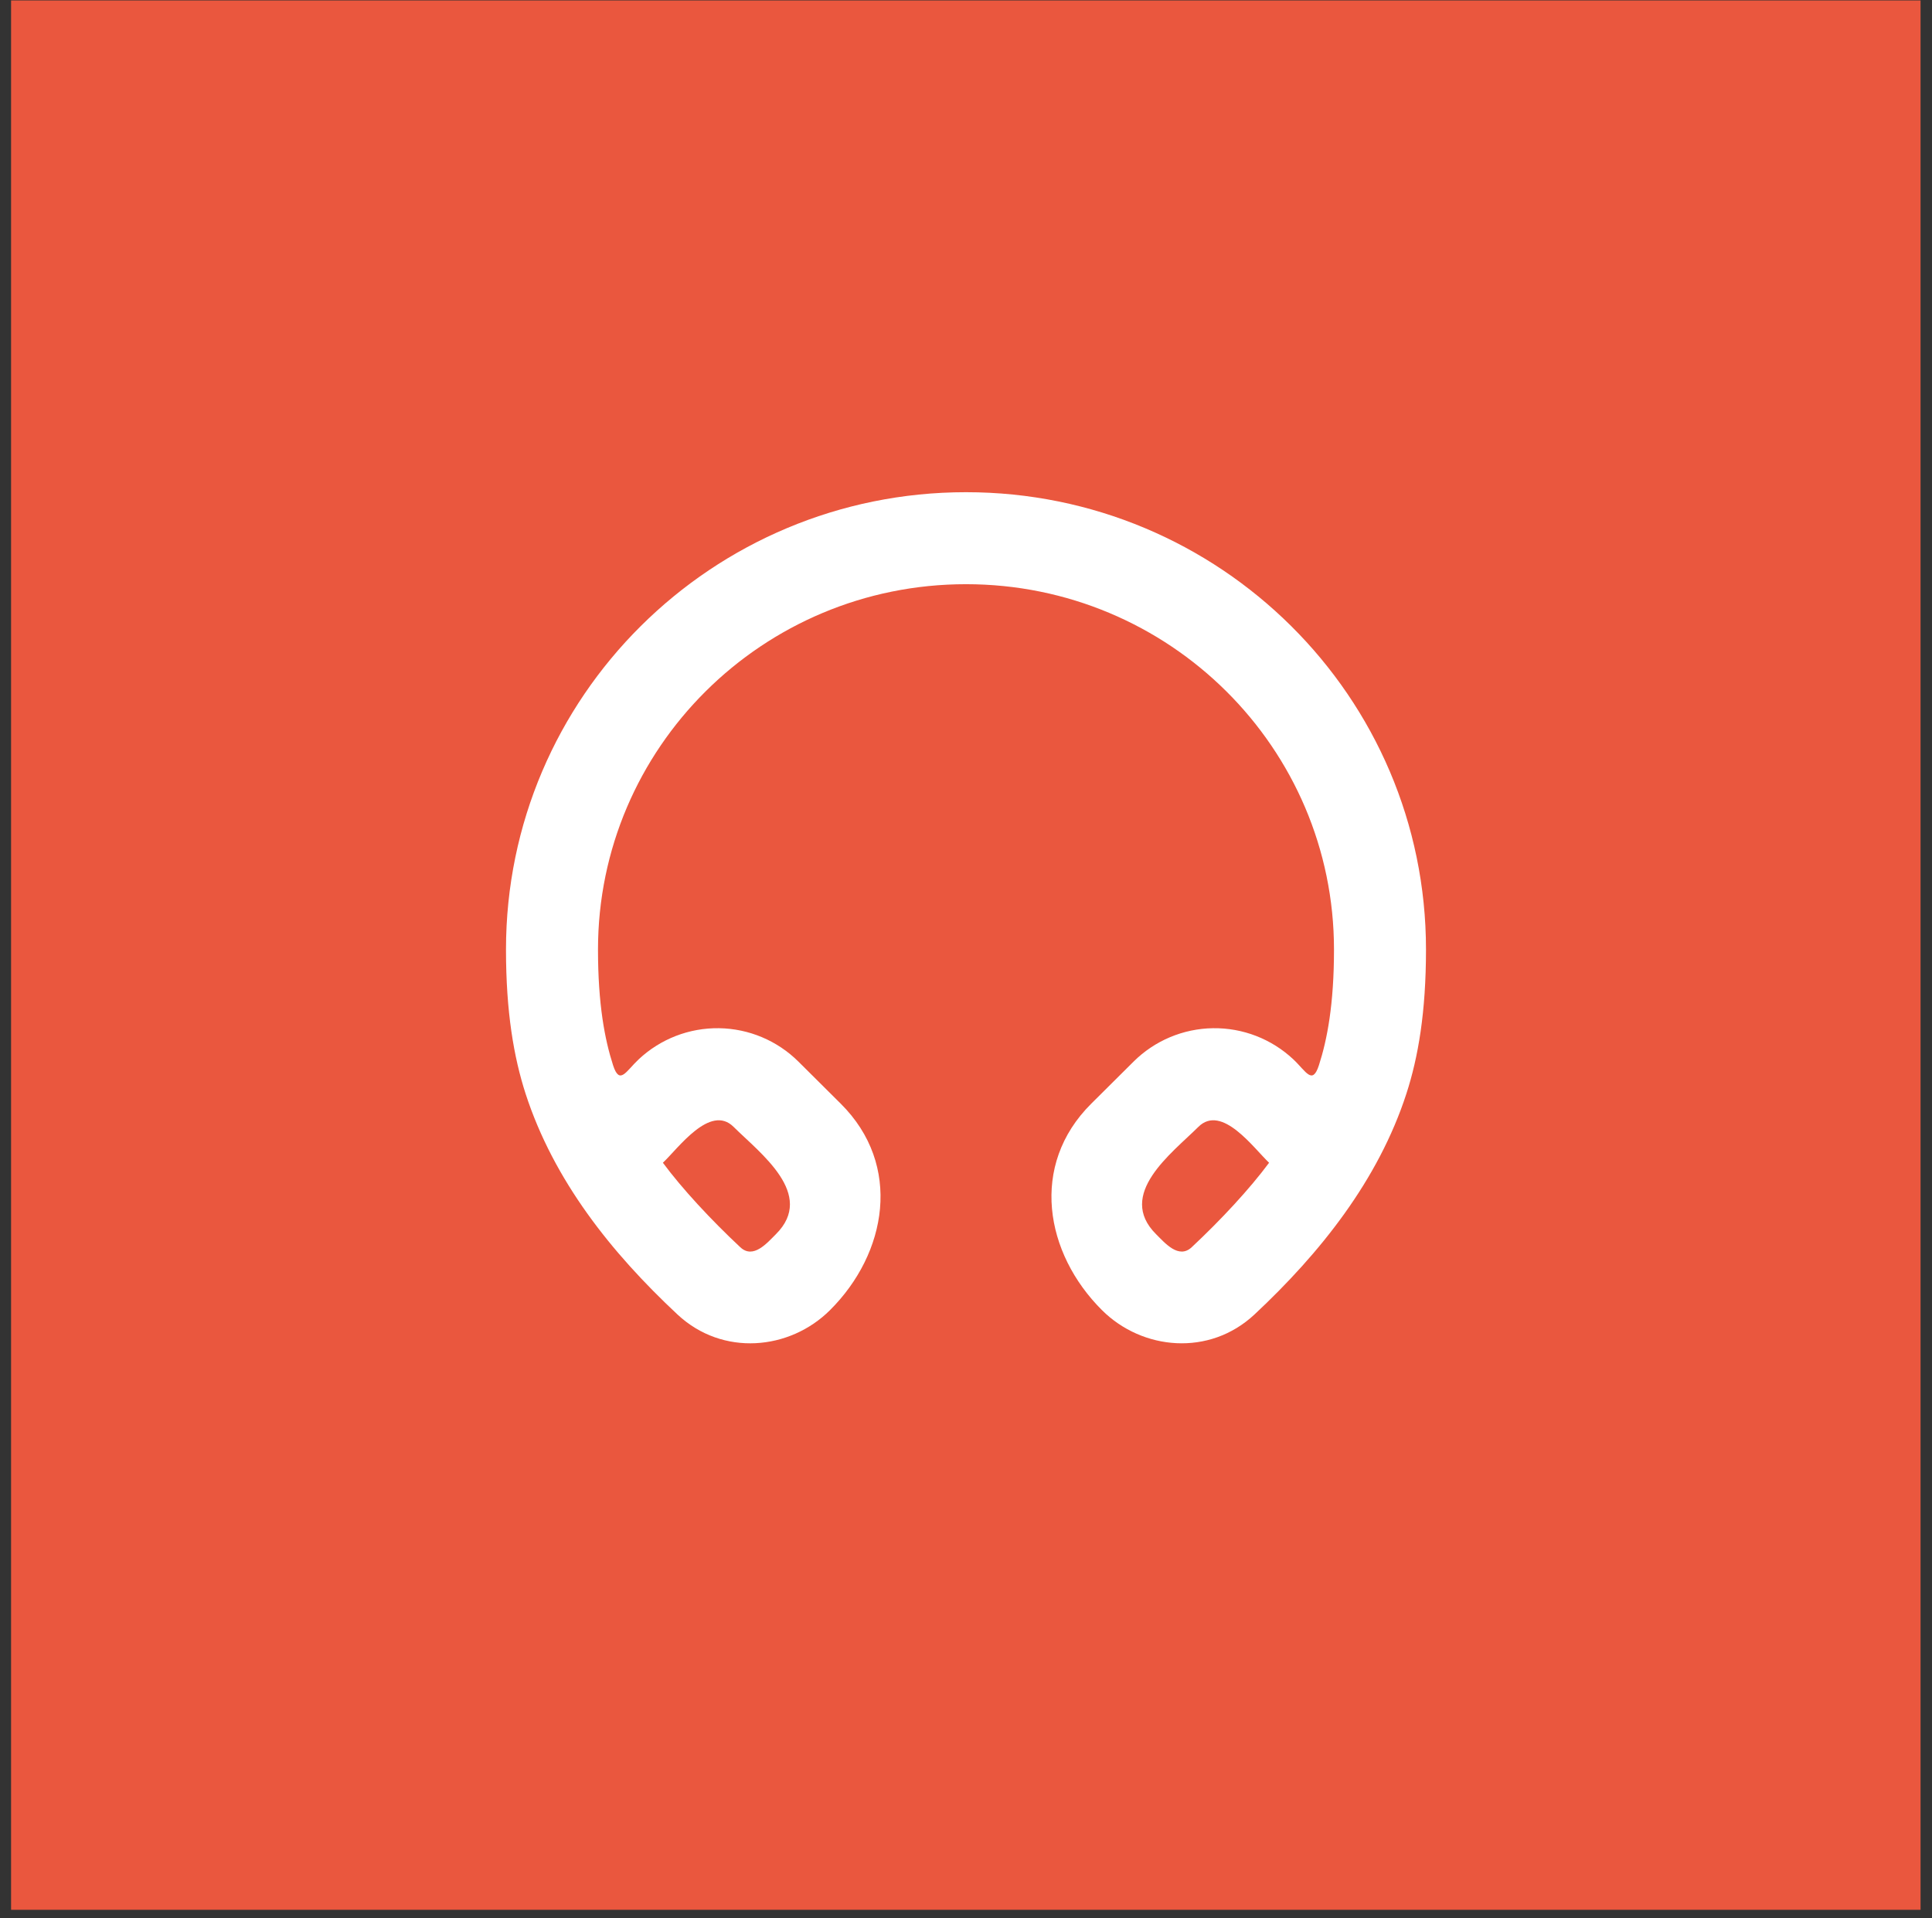
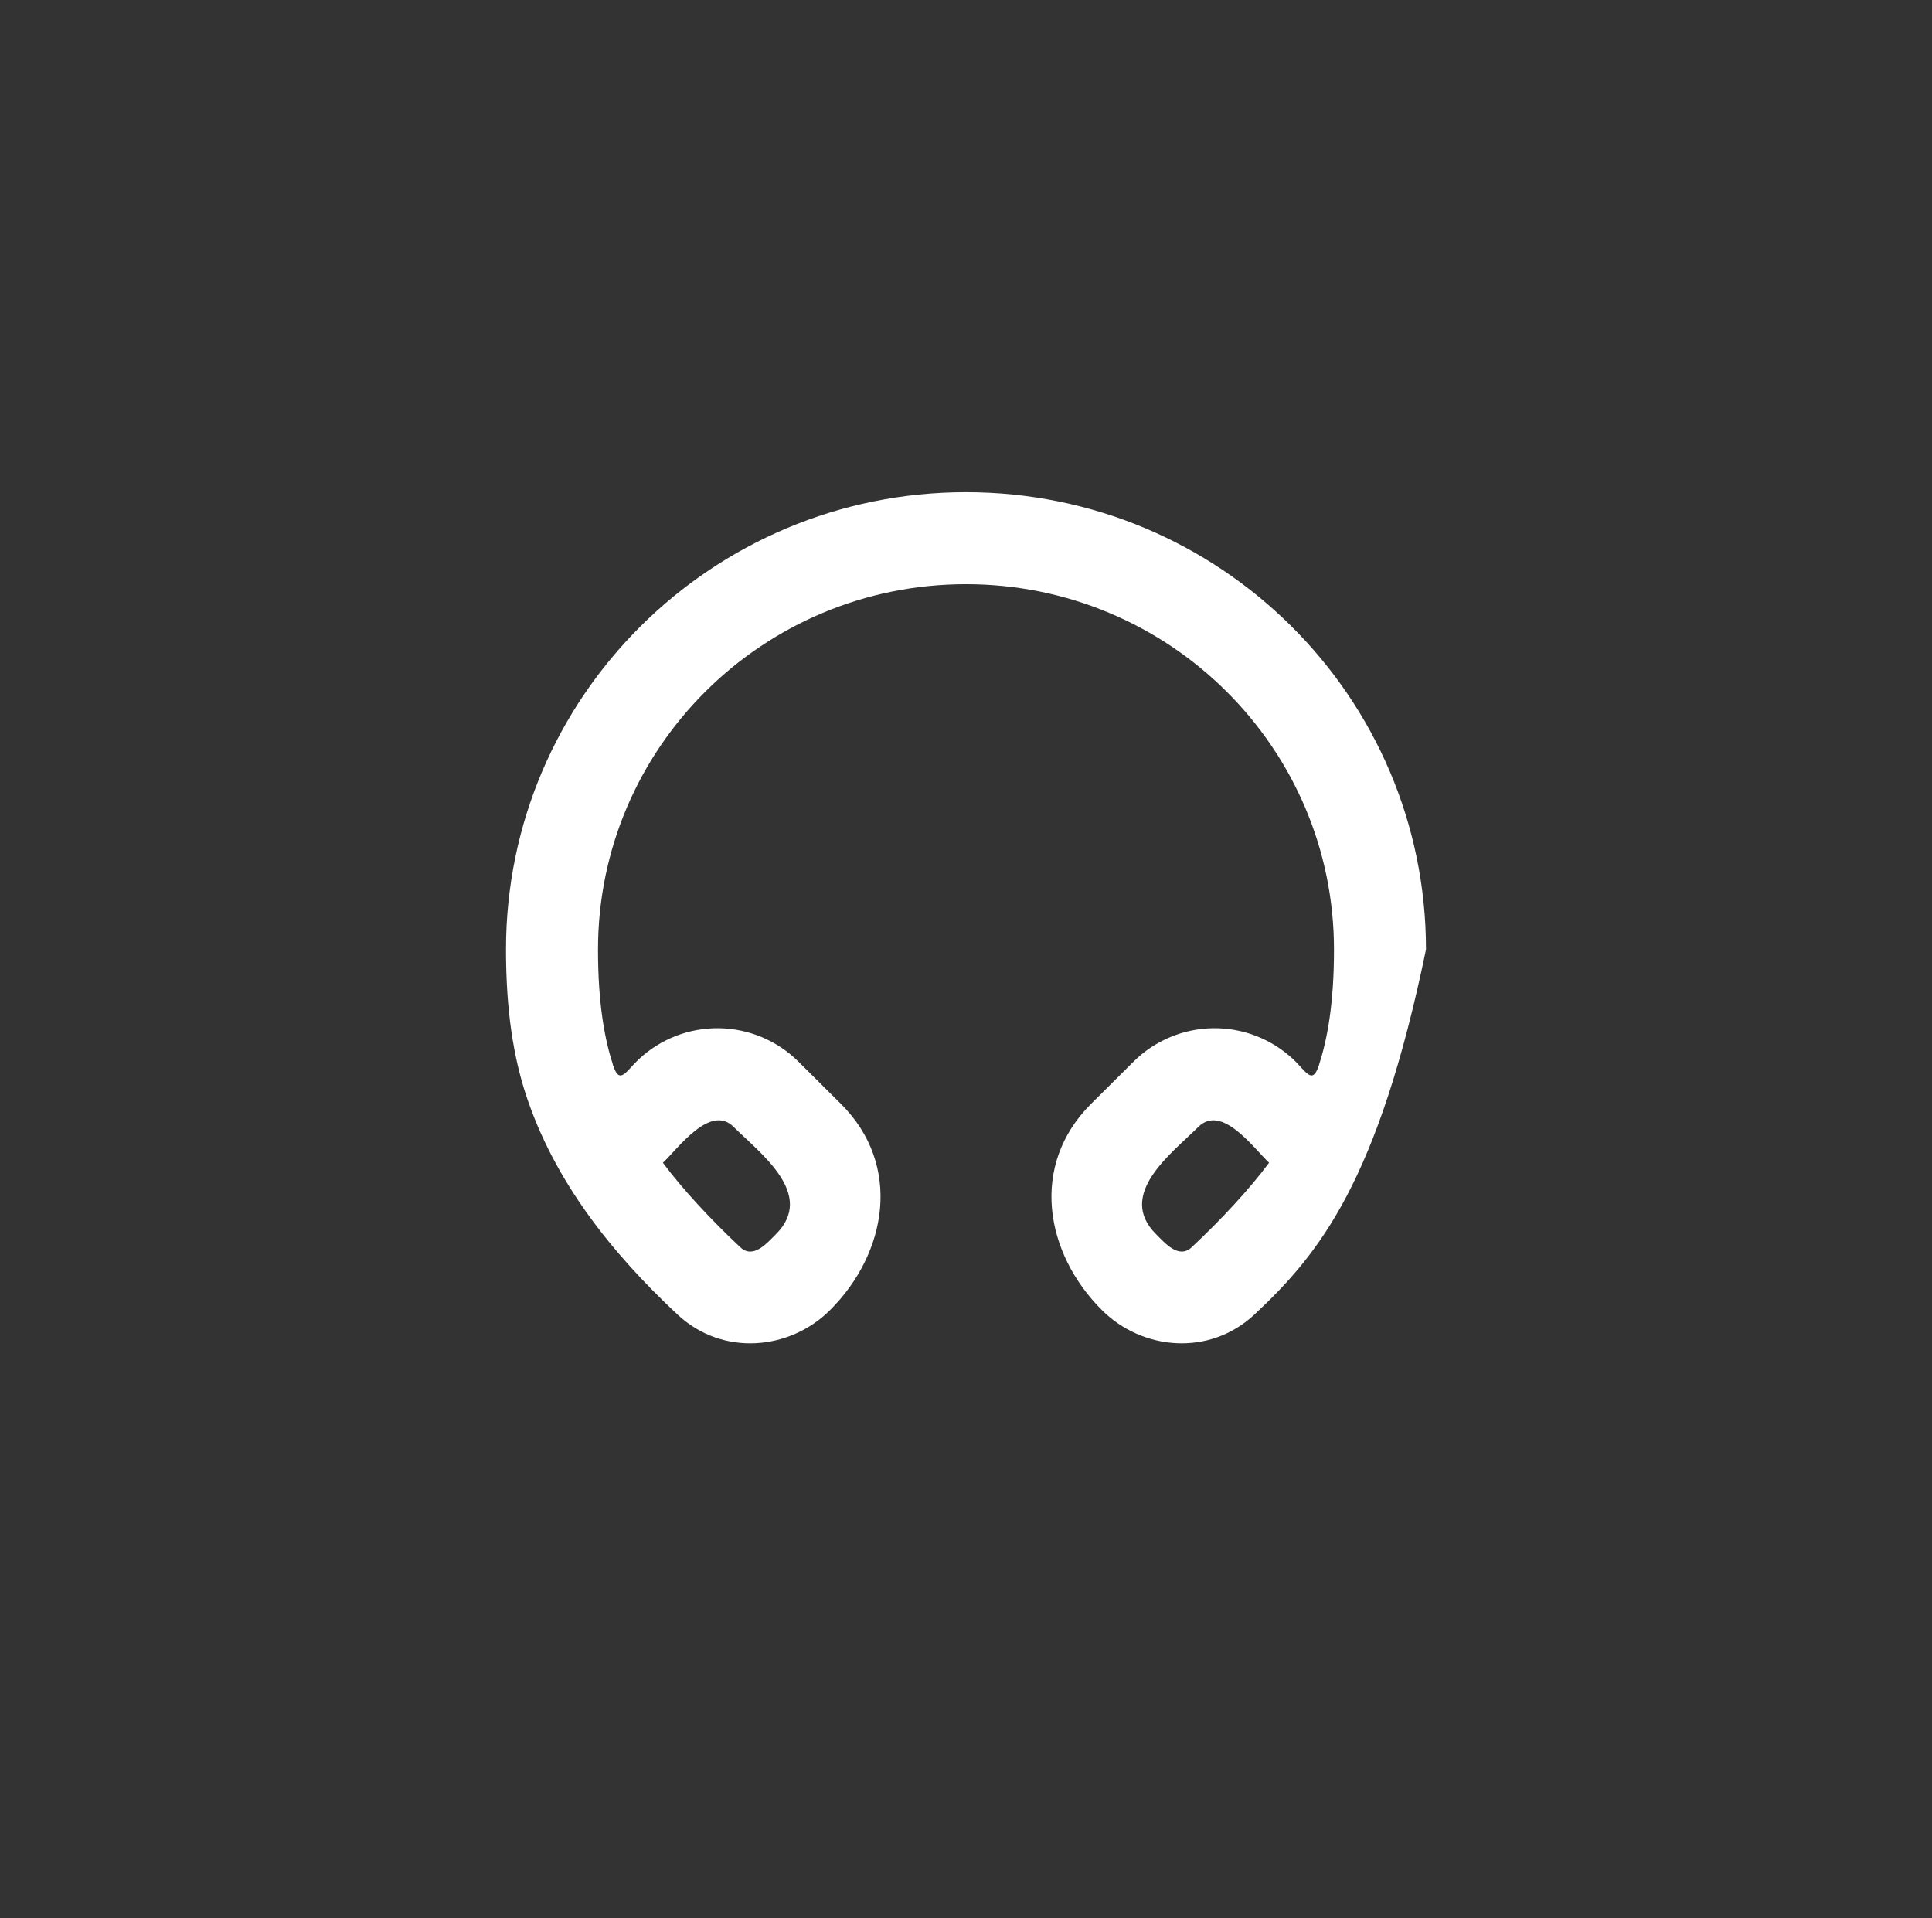
<svg xmlns="http://www.w3.org/2000/svg" width="140" height="139" viewBox="0 0 140 139" fill="none">
  <rect x="0" y="0" width="140" height="139" fill="#333333" stroke="none" />
-   <rect x="0.803" y="0.031" width="138.367" height="138.367" fill="#EA573E" />
-   <path d="M69.999 35.668C88.389 35.668 103.333 50.485 103.333 68.811C103.333 73.351 102.769 76.615 101.913 79.255C99.876 85.528 95.666 90.805 90.906 95.255C87.633 98.315 82.776 97.848 79.859 94.948C75.719 90.831 74.586 84.441 79.076 79.981L82.143 76.931C83.674 75.41 85.737 74.542 87.896 74.511C90.055 74.48 92.141 75.288 93.716 76.765C94.639 77.631 95.096 78.665 95.573 77.198C96.176 75.331 96.666 72.775 96.666 68.811C96.666 54.208 84.746 42.335 69.999 42.335C55.253 42.335 43.333 54.208 43.333 68.811C43.333 72.778 43.823 75.328 44.426 77.198C44.903 78.665 45.359 77.631 46.283 76.765C47.858 75.288 49.944 74.48 52.103 74.511C54.262 74.542 56.324 75.41 57.856 76.931L60.923 79.981C65.413 84.441 64.279 90.831 60.139 94.948C57.223 97.848 52.366 98.315 49.093 95.258C44.299 90.778 40.136 85.565 38.086 79.258C37.233 76.611 36.666 73.348 36.666 68.808C36.666 50.485 51.609 35.668 69.999 35.668ZM86.839 81.661C84.913 83.575 80.873 86.551 83.773 89.438C84.413 90.071 85.409 91.265 86.353 90.385C88.479 88.398 90.563 86.151 91.963 84.261C90.863 83.228 88.543 79.971 86.839 81.661ZM53.159 81.661C51.459 79.971 49.136 83.228 48.036 84.261C49.436 86.151 51.519 88.395 53.646 90.385C54.586 91.265 55.586 90.075 56.226 89.438C59.126 86.551 55.086 83.575 53.159 81.661Z" fill="white" />
+   <path d="M69.999 35.668C88.389 35.668 103.333 50.485 103.333 68.811C99.876 85.528 95.666 90.805 90.906 95.255C87.633 98.315 82.776 97.848 79.859 94.948C75.719 90.831 74.586 84.441 79.076 79.981L82.143 76.931C83.674 75.41 85.737 74.542 87.896 74.511C90.055 74.48 92.141 75.288 93.716 76.765C94.639 77.631 95.096 78.665 95.573 77.198C96.176 75.331 96.666 72.775 96.666 68.811C96.666 54.208 84.746 42.335 69.999 42.335C55.253 42.335 43.333 54.208 43.333 68.811C43.333 72.778 43.823 75.328 44.426 77.198C44.903 78.665 45.359 77.631 46.283 76.765C47.858 75.288 49.944 74.48 52.103 74.511C54.262 74.542 56.324 75.41 57.856 76.931L60.923 79.981C65.413 84.441 64.279 90.831 60.139 94.948C57.223 97.848 52.366 98.315 49.093 95.258C44.299 90.778 40.136 85.565 38.086 79.258C37.233 76.611 36.666 73.348 36.666 68.808C36.666 50.485 51.609 35.668 69.999 35.668ZM86.839 81.661C84.913 83.575 80.873 86.551 83.773 89.438C84.413 90.071 85.409 91.265 86.353 90.385C88.479 88.398 90.563 86.151 91.963 84.261C90.863 83.228 88.543 79.971 86.839 81.661ZM53.159 81.661C51.459 79.971 49.136 83.228 48.036 84.261C49.436 86.151 51.519 88.395 53.646 90.385C54.586 91.265 55.586 90.075 56.226 89.438C59.126 86.551 55.086 83.575 53.159 81.661Z" fill="white" />
</svg>